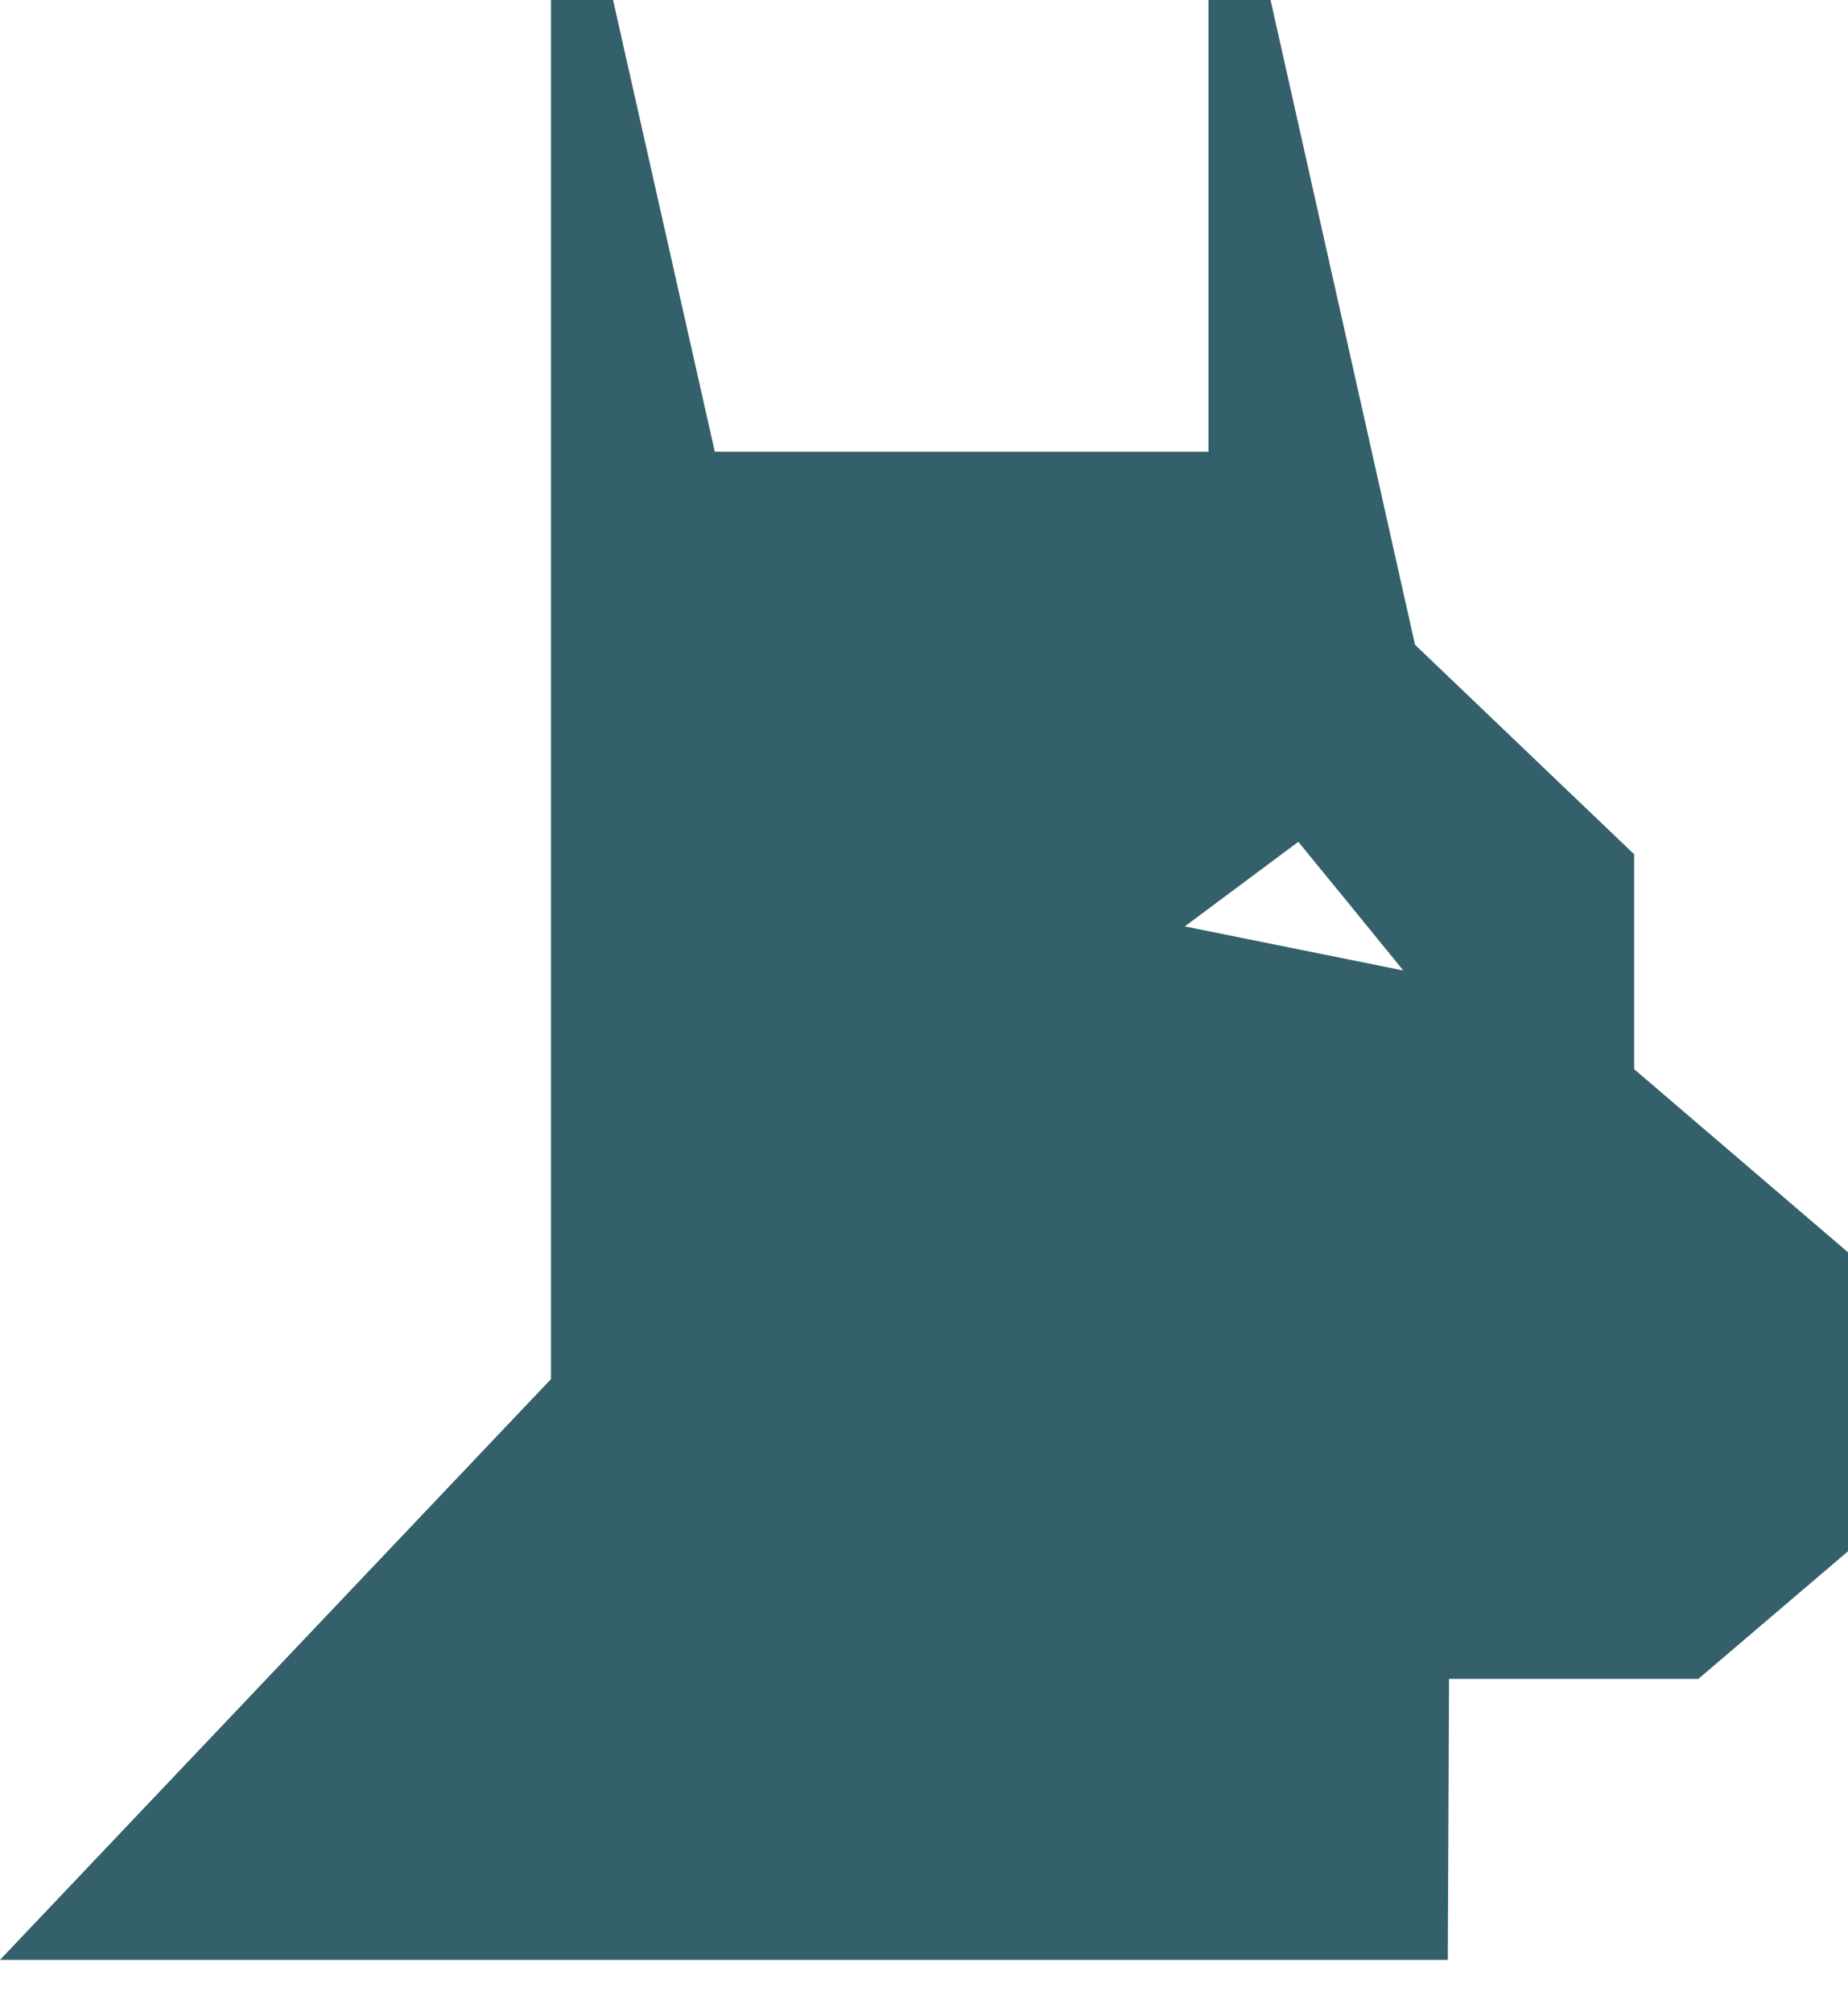
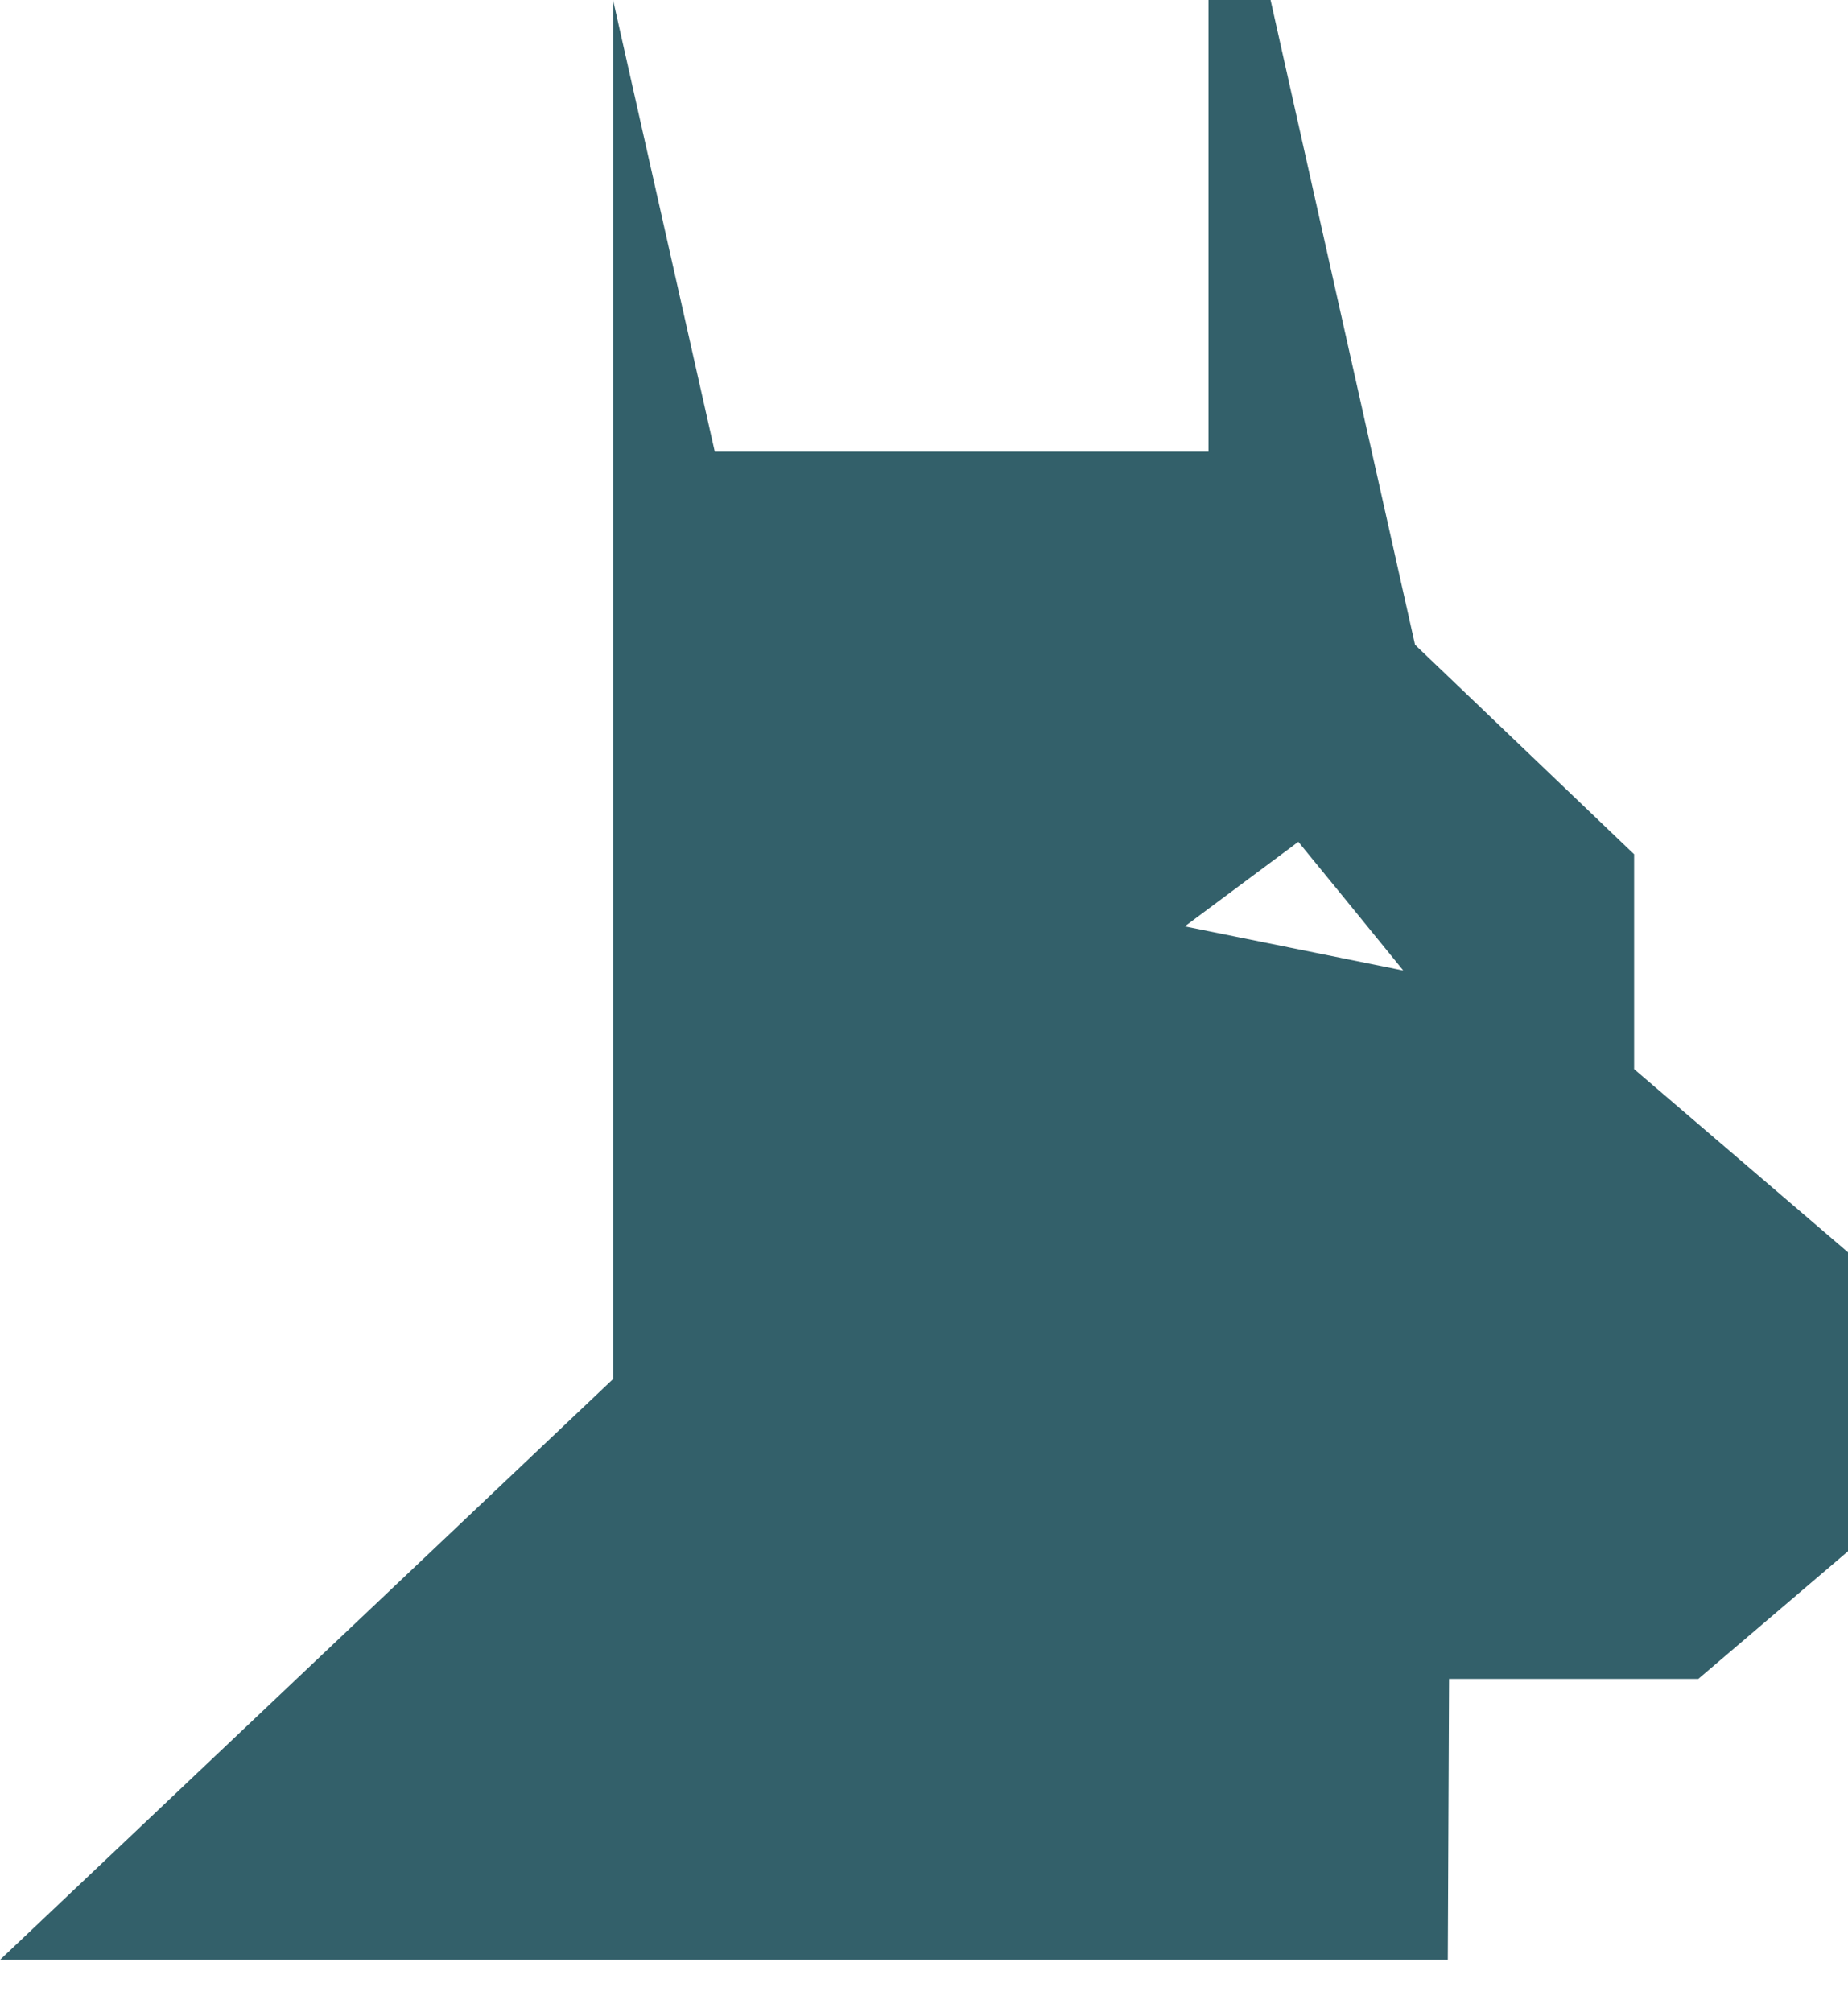
<svg xmlns="http://www.w3.org/2000/svg" width="34" height="37" viewBox="0 0 34 37" fill="none">
-   <path d="M30.065 19.664V15.712L26.034 11.859L23.376 0H22.234V8.308H13.151L11.279 0H10.137V8.308V25.365L0 36.047H26.637L26.66 30.879H31.246L34 28.532V23.033L30.065 19.664ZM21.799 17.038L23.887 15.483L24.797 16.596L25.818 17.85L21.795 17.038H21.799Z" fill="#33606A" />
+   <path d="M30.065 19.664V15.712L26.034 11.859L23.376 0H22.234V8.308H13.151L11.279 0V8.308V25.365L0 36.047H26.637L26.66 30.879H31.246L34 28.532V23.033L30.065 19.664ZM21.799 17.038L23.887 15.483L24.797 16.596L25.818 17.85L21.795 17.038H21.799Z" fill="#33606A" />
</svg>